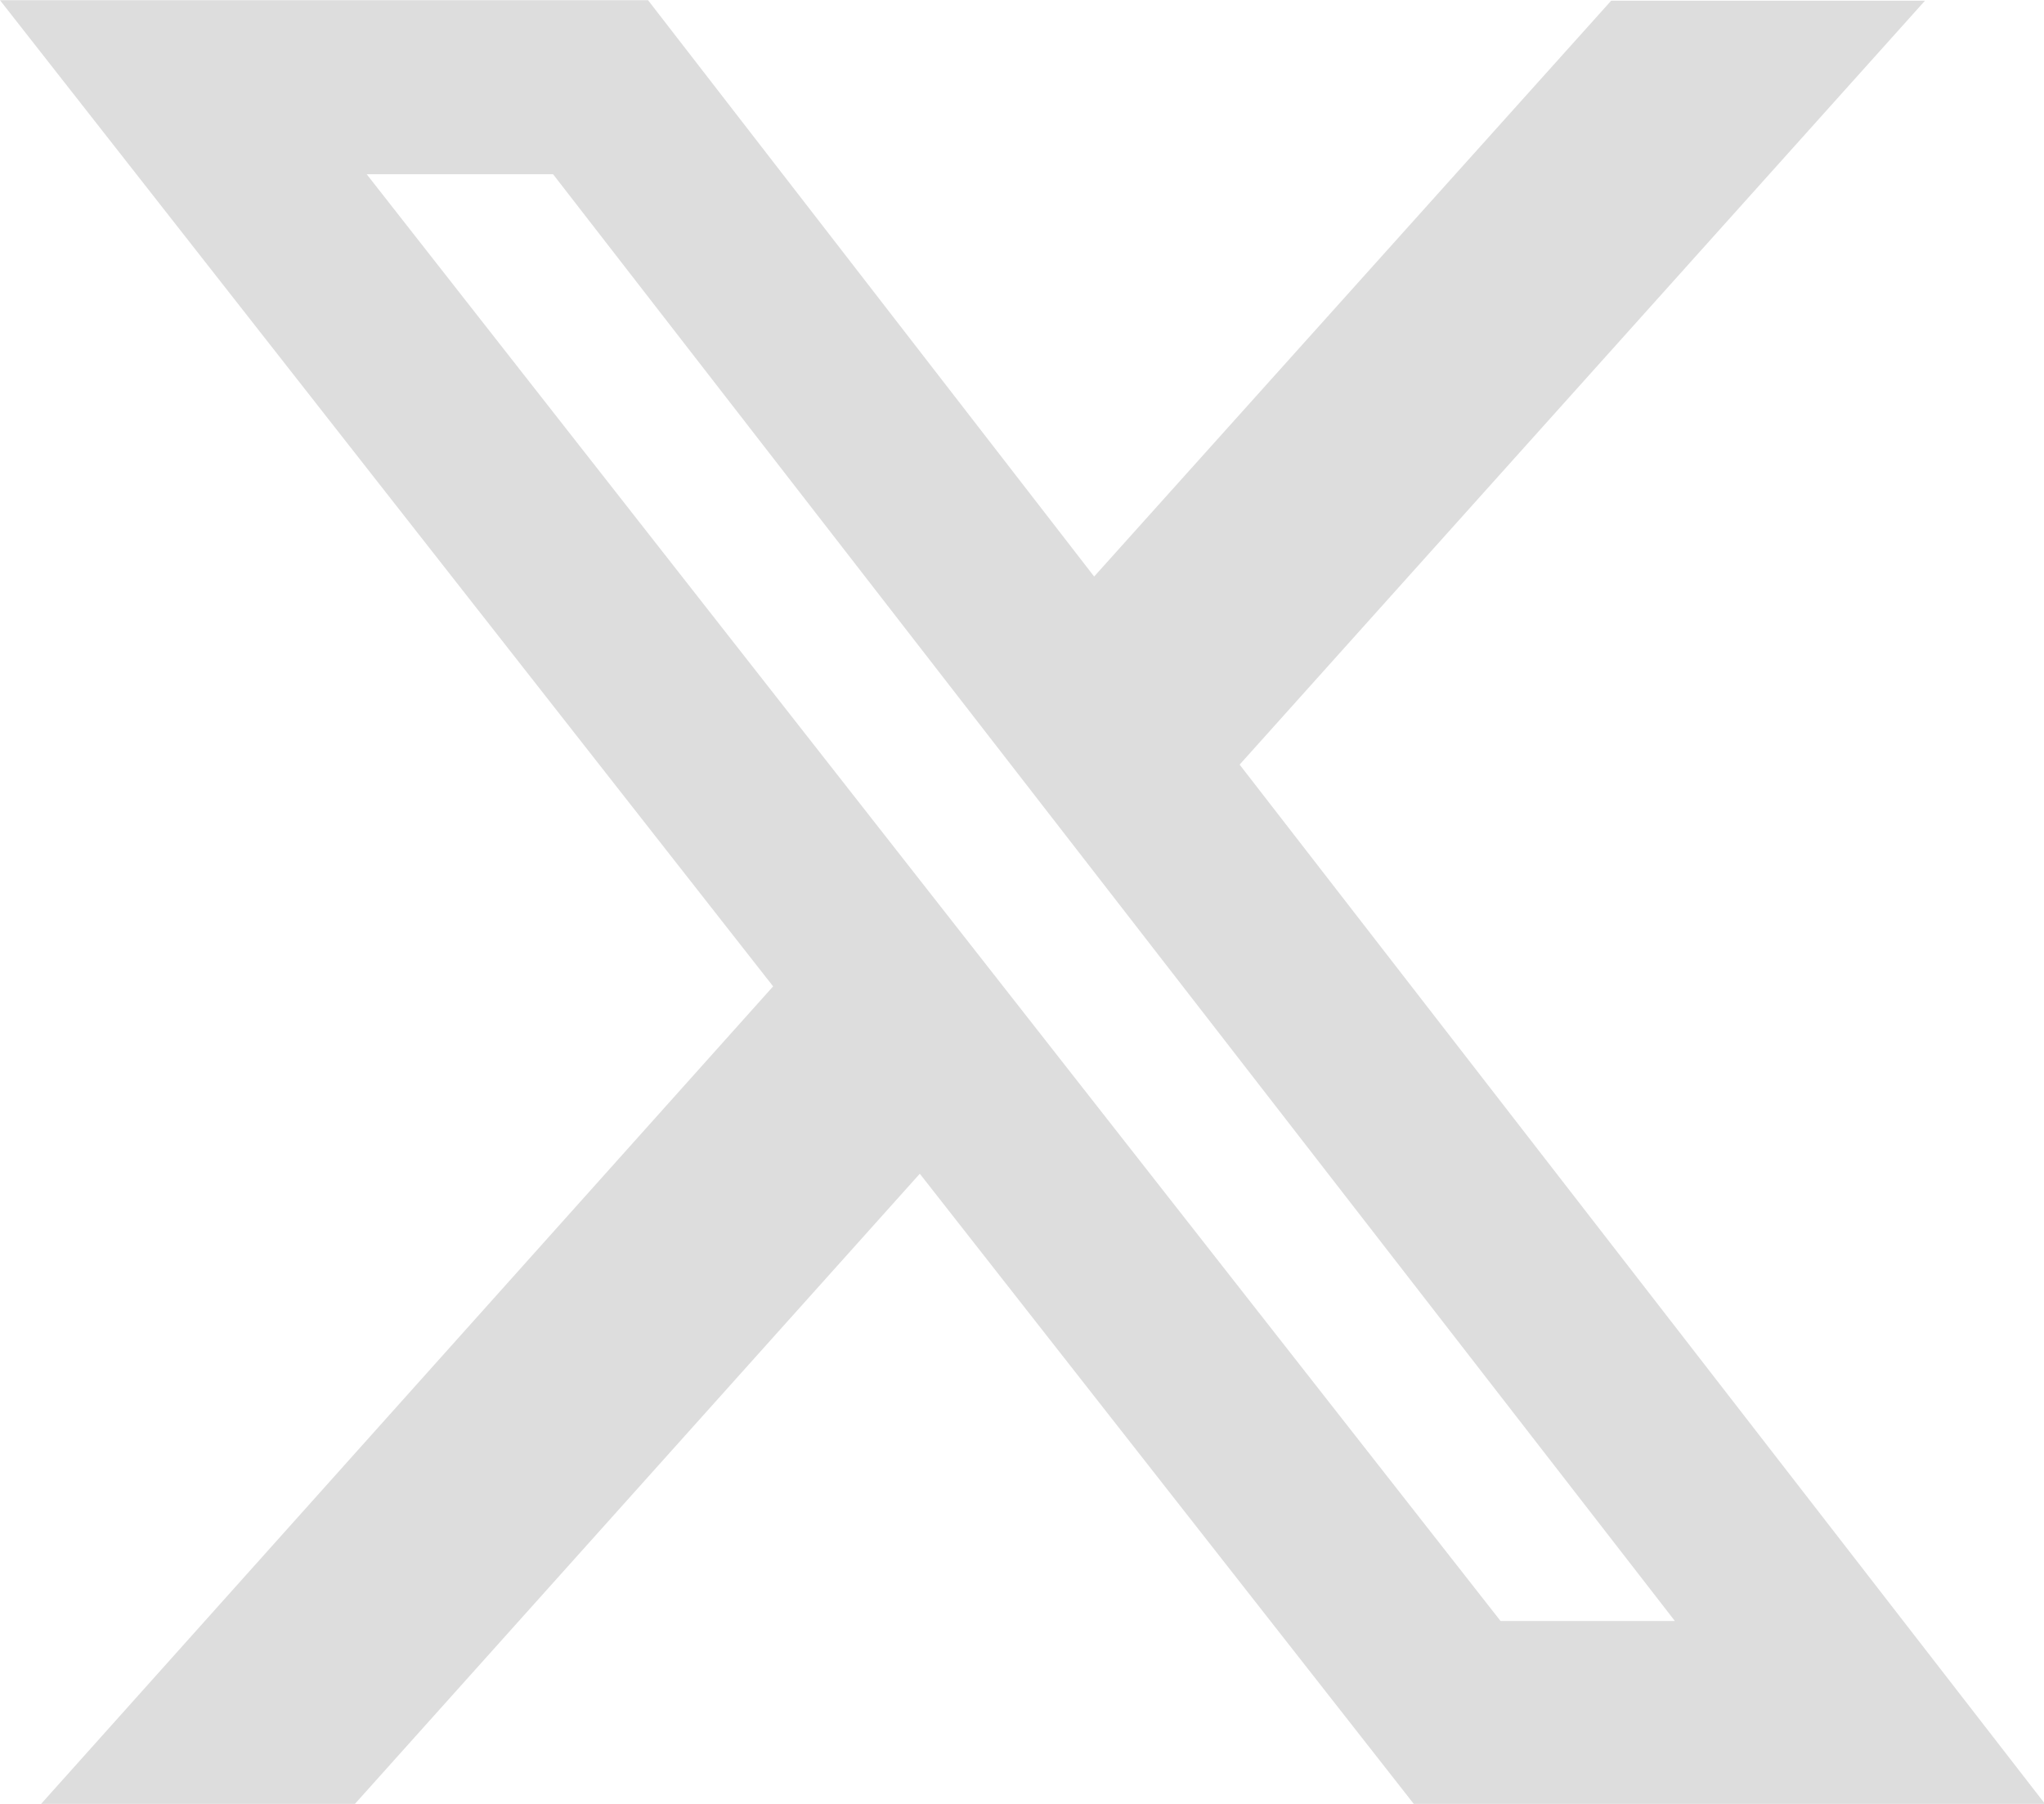
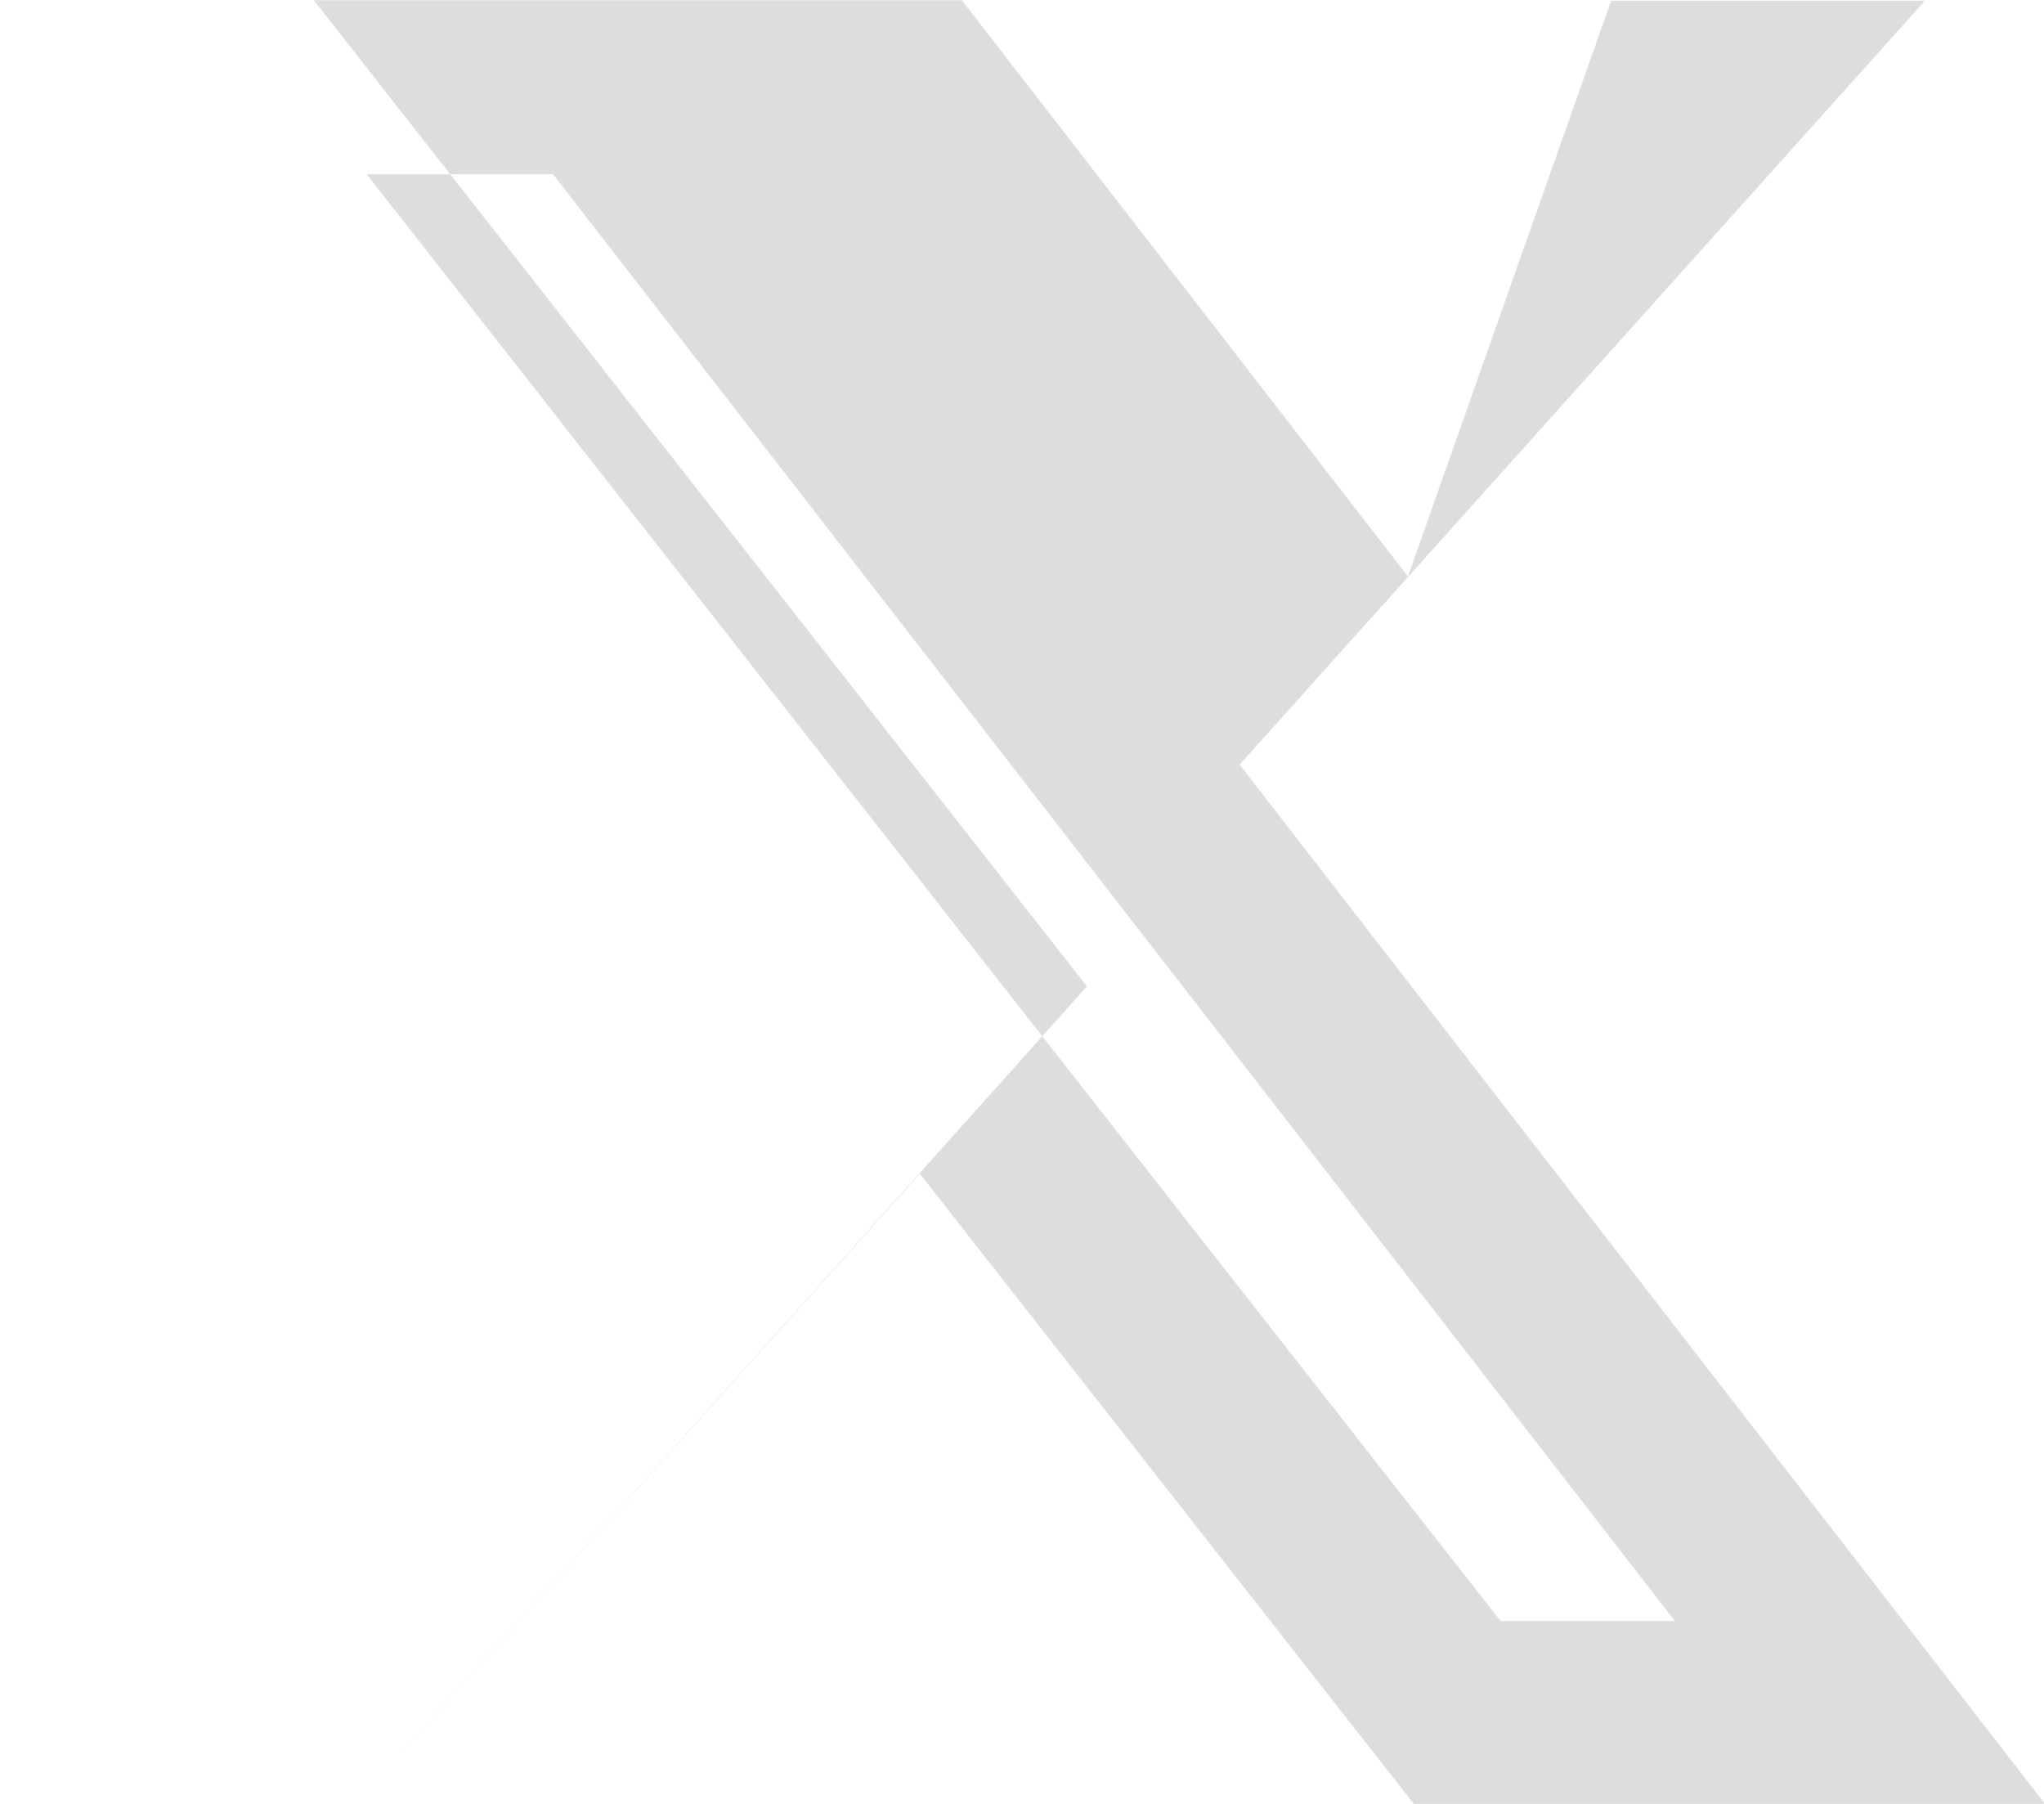
<svg xmlns="http://www.w3.org/2000/svg" width="17" height="15" viewBox="0 0 17 15">
  <defs>
    <style>
      .cls-1 {
        fill: #ddd;
        fill-rule: evenodd;
      }
    </style>
  </defs>
-   <path id="形状_572" data-name="形状 572" class="cls-1" d="M1066.4,295.006h2.61l-5.7,6.352,6.7,8.644h-5.25l-4.11-5.242-4.7,5.242h-2.61l6.09-6.8-6.43-8.2h5.39l3.71,4.792Zm-0.92,13.473h1.45l-9.33-12.03h-1.55Z" transform="translate(-1053 -295)" />
+   <path id="形状_572" data-name="形状 572" class="cls-1" d="M1066.4,295.006h2.61l-5.7,6.352,6.7,8.644h-5.25l-4.11-5.242-4.7,5.242l6.09-6.8-6.43-8.2h5.39l3.71,4.792Zm-0.92,13.473h1.45l-9.33-12.03h-1.55Z" transform="translate(-1053 -295)" />
</svg>